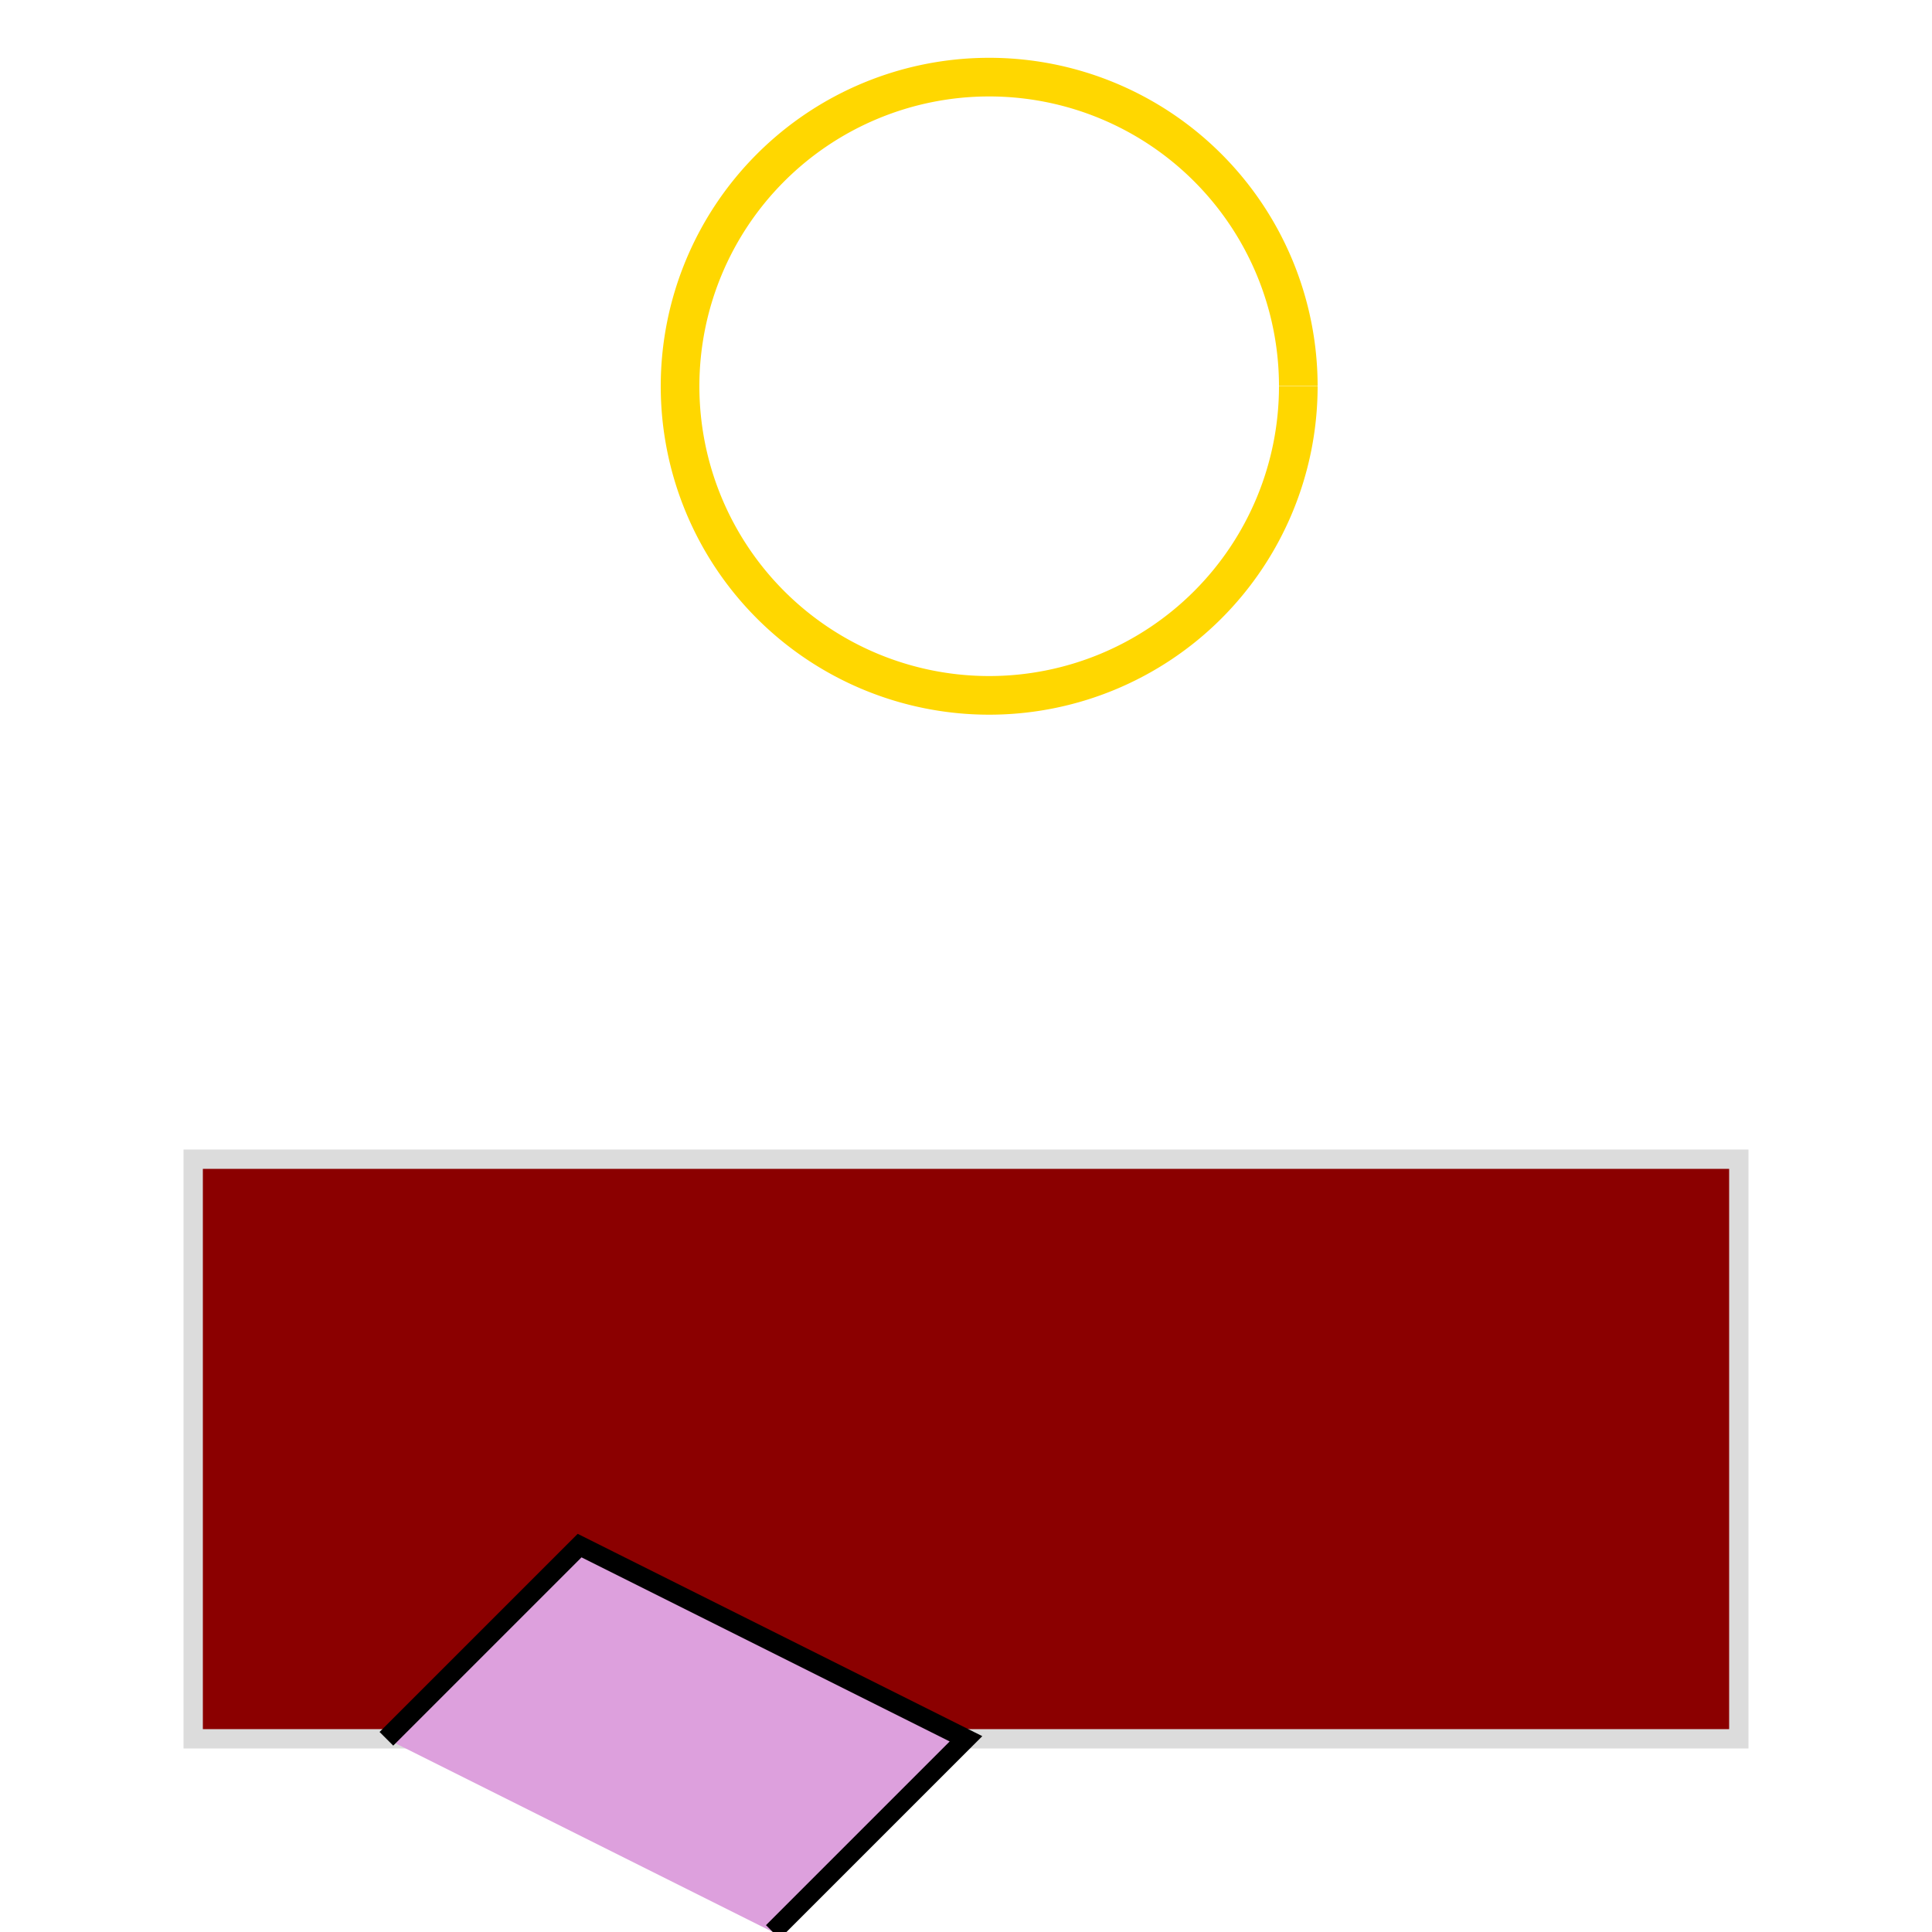
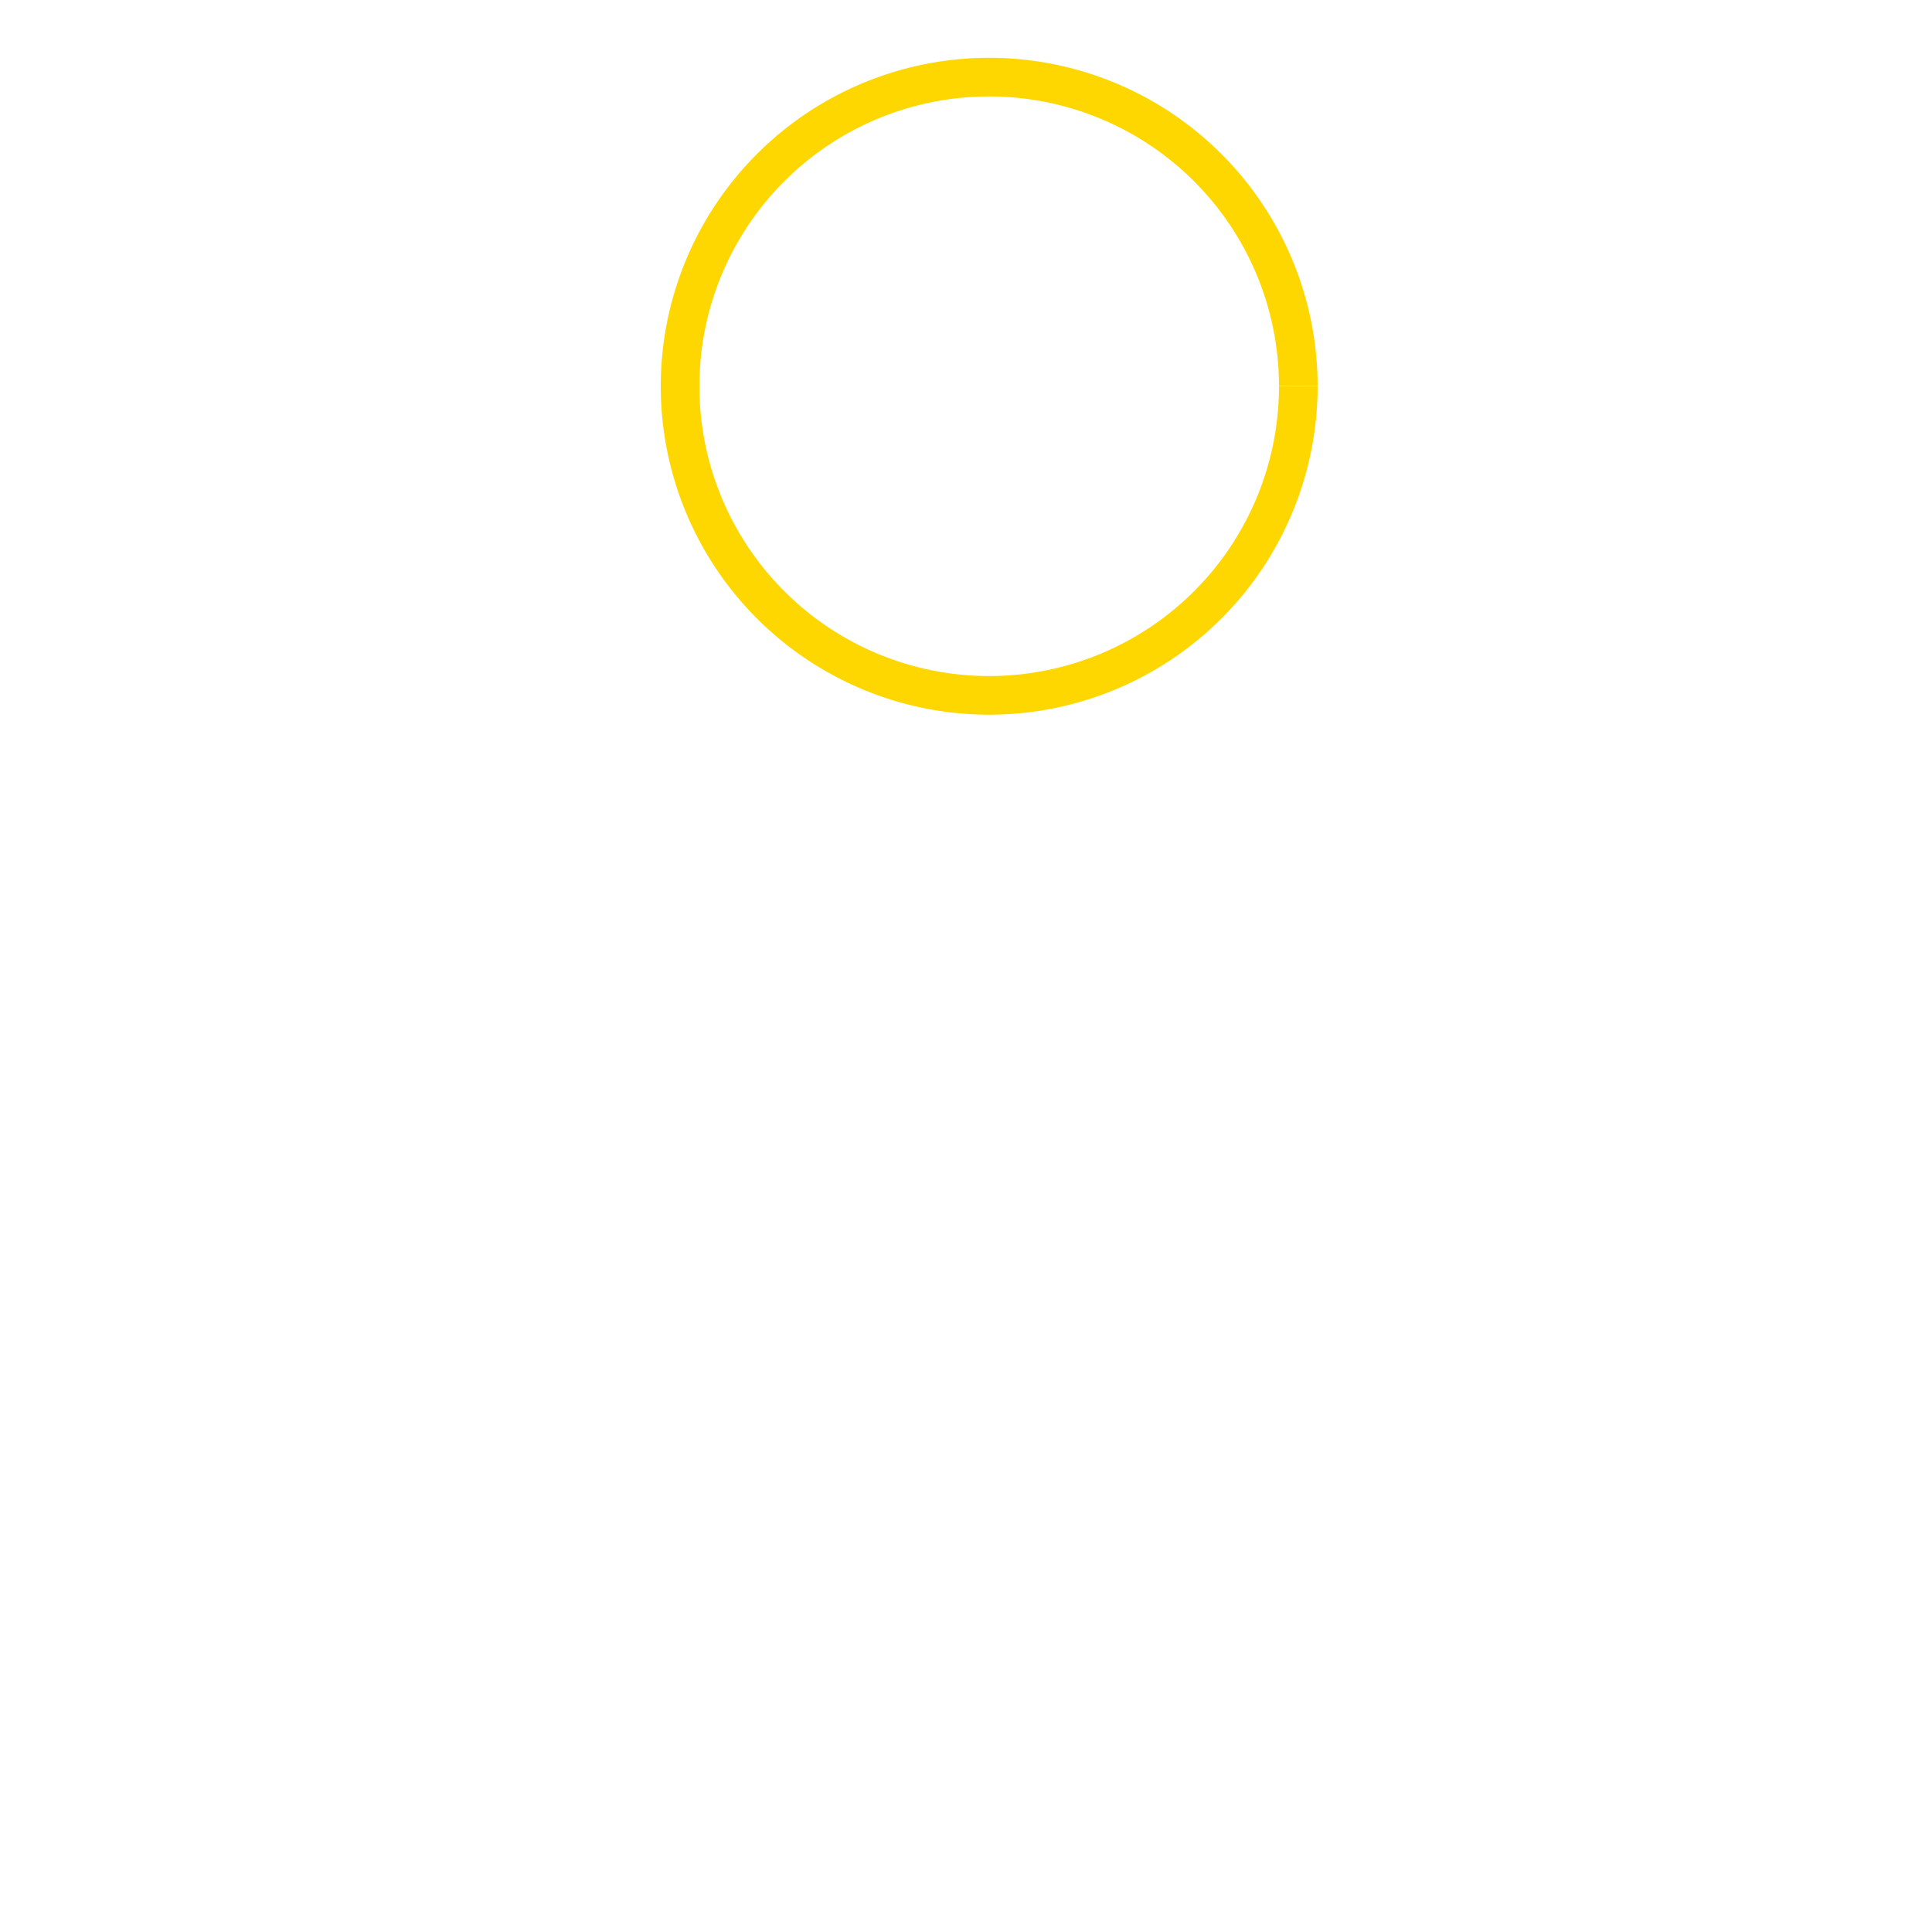
<svg xmlns="http://www.w3.org/2000/svg" width="500" height="500">
  <defs>
    <linearGradient id="c2s_1" x1="0px" x2="512px" y1="0px" y2="512px" gradientUnits="userSpaceOnUse" />
  </defs>
  <g>
-     <rect fill="url(#c2s_1)" stroke="none" x="0" y="0" width="512" height="512" />
-     <path fill="#8b0000" stroke="#dcdcdc" paint-order="fill stroke markers" d=" M 50 300 L 450 300 L 450 450 L 50 450 L 50 300 Z" stroke-miterlimit="10" stroke-width="5" stroke-dasharray="" />
    <path fill="#fff" stroke="#ffd700" paint-order="fill stroke markers" d=" M 336 100 A 80 80 0 1 1 336 99.92" stroke-miterlimit="10" stroke-width="10" stroke-dasharray="" />
-     <path fill="#dda0dd" stroke="#000" paint-order="fill stroke markers" d=" M 100 450 L 150 400 L 250 450 L 200 500" stroke-miterlimit="10" stroke-width="5" stroke-dasharray="" />
    <path fill="none" stroke="none" />
  </g>
</svg>